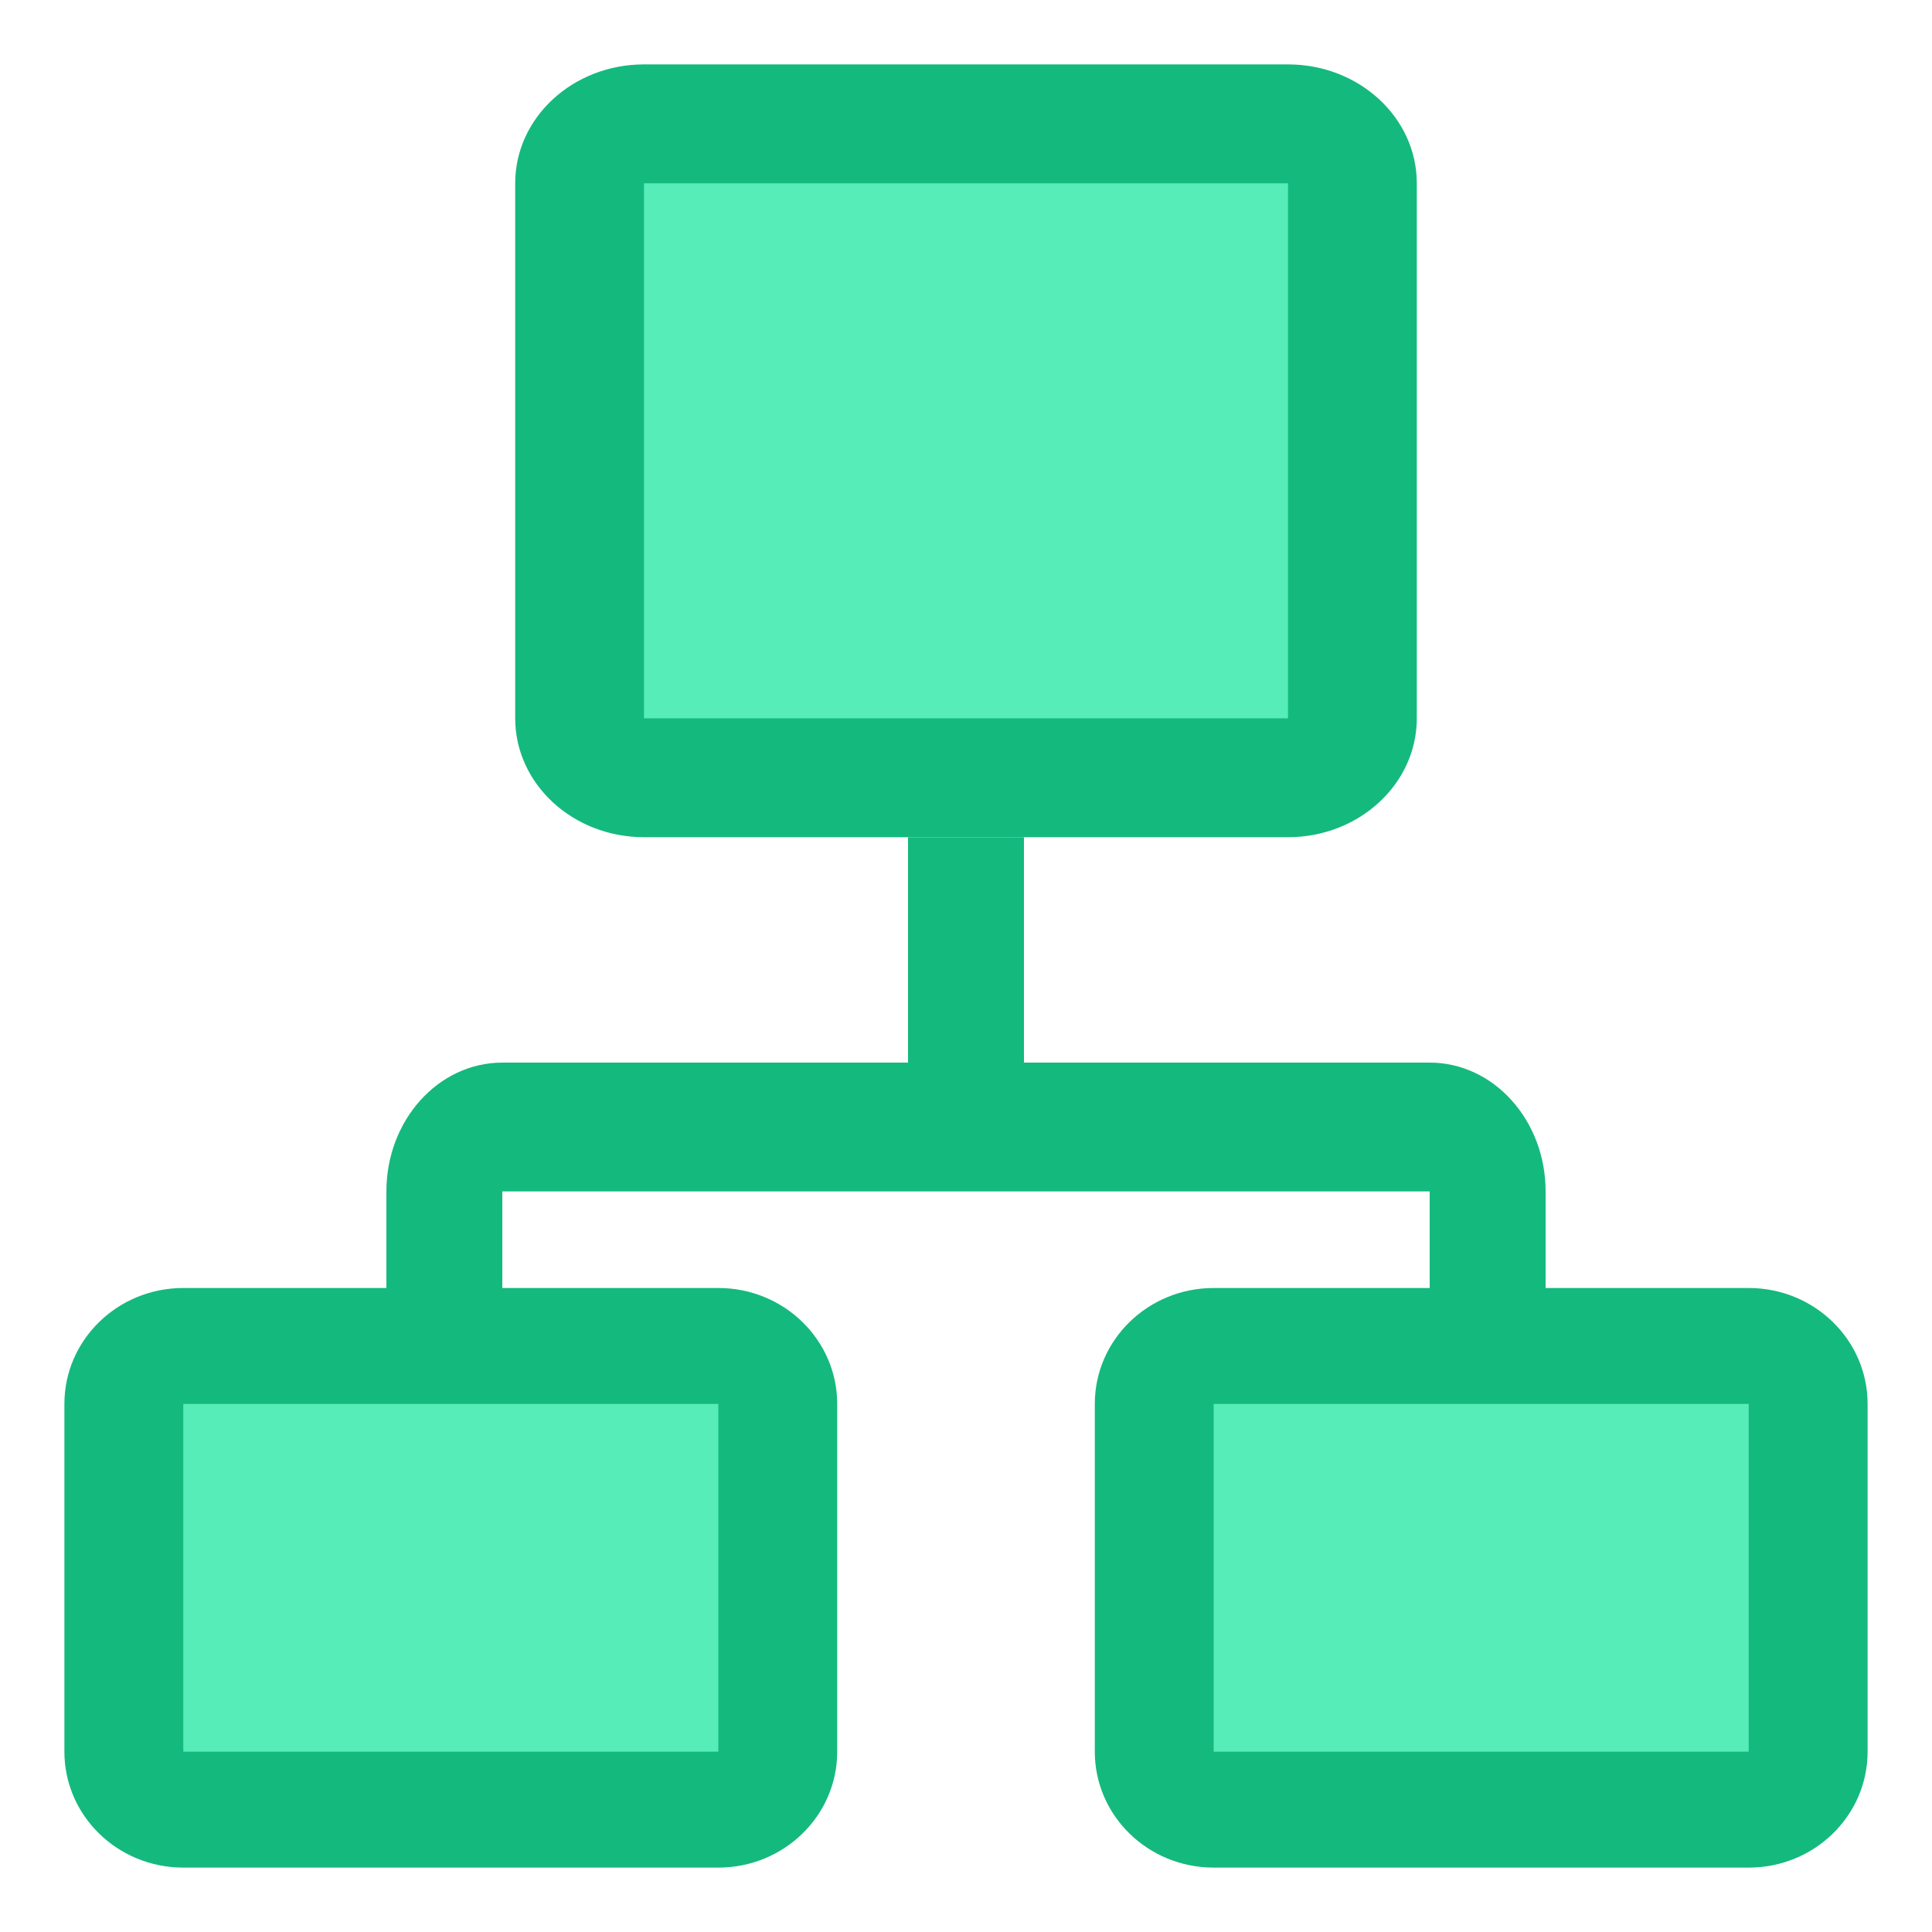
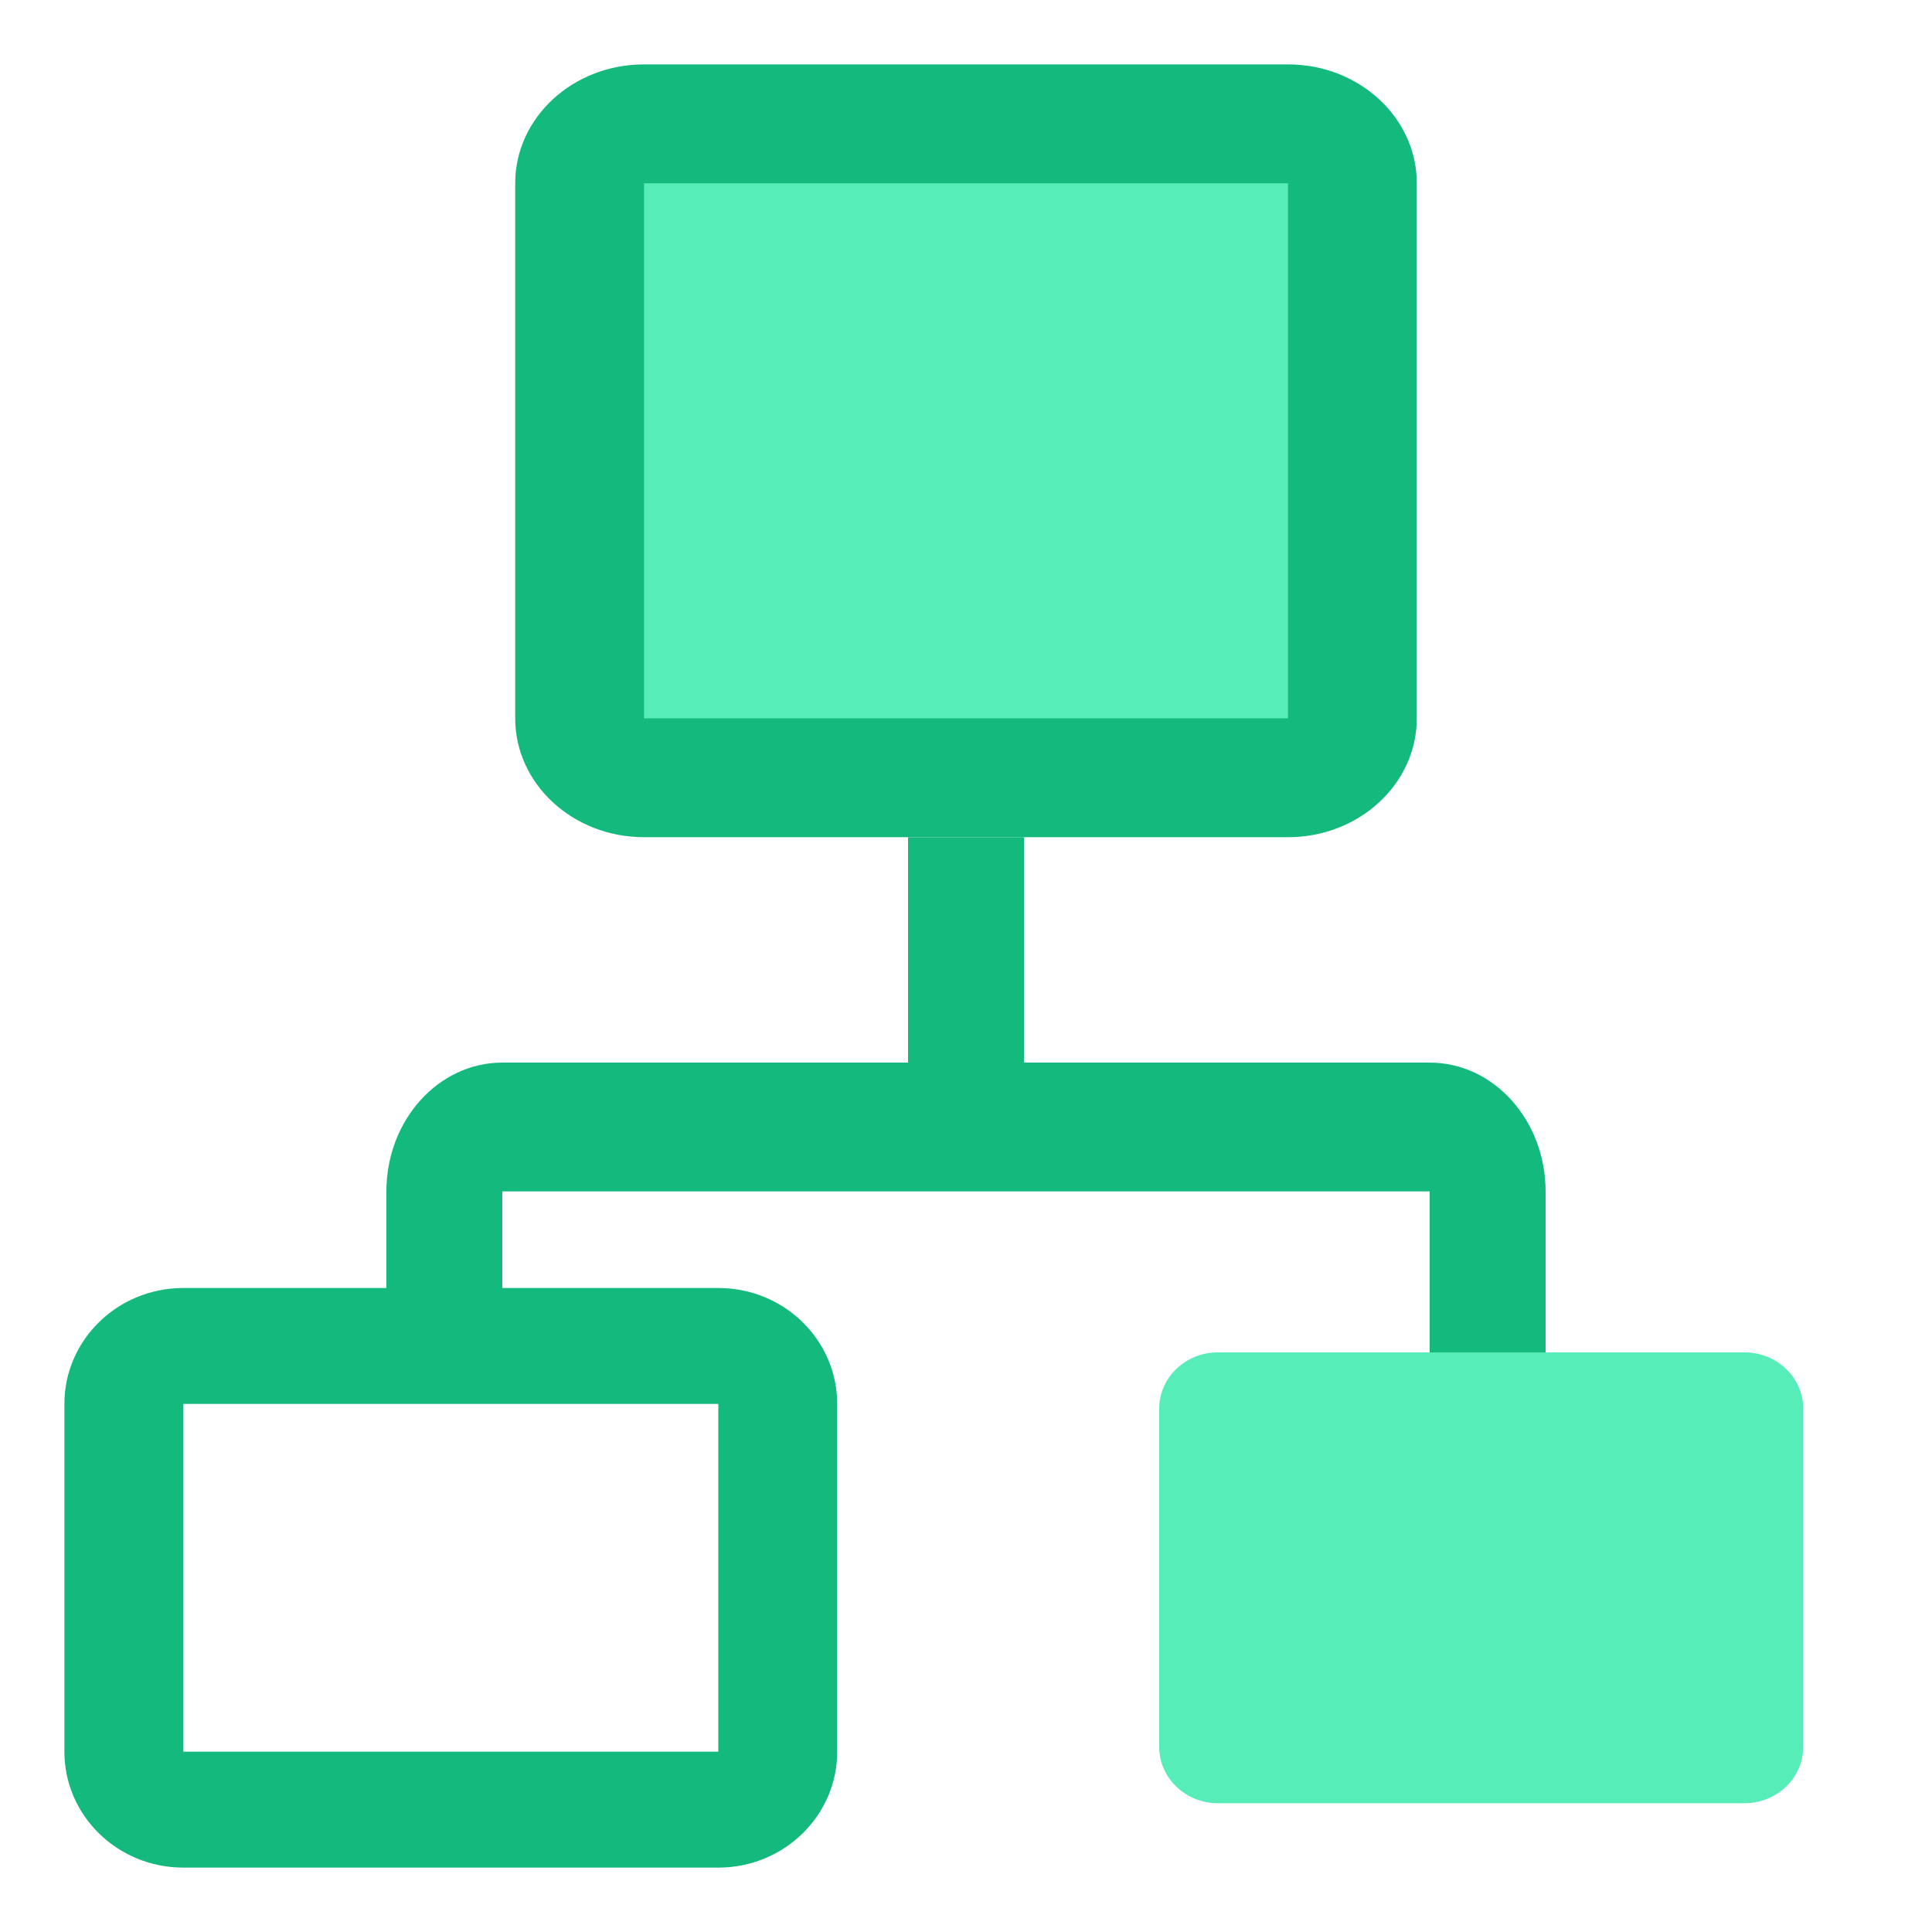
<svg xmlns="http://www.w3.org/2000/svg" width="60" height="60" viewBox="0 0 60 60" fill="none">
  <path d="M18 5.818C18 4.814 18.895 4 20 4H40C41.105 4 42 4.814 42 5.818V22.182C42 23.186 41.105 24 40 24H20C18.895 24 18 23.186 18 22.182V5.818Z" fill="#57EDB8" />
  <path fill-rule="evenodd" clip-rule="evenodd" d="M16 5.692C16 3.653 17.791 2 20 2H40C42.209 2 44 3.653 44 5.692V22.308C44 24.347 42.209 26 40 26H20C17.791 26 16 24.347 16 22.308V5.692ZM40 5.692L20 5.692V22.308H40V5.692Z" fill="#14B97E" />
  <path fill-rule="evenodd" clip-rule="evenodd" d="M28.2 33V26H31.8V33H44.4C46.388 33 48 34.791 48 37V42H44.4V37H15.6V42H12V37C12 34.791 13.612 33 15.6 33H28.2Z" fill="#14B97E" />
-   <path d="M4 43.75C4 42.783 4.814 42 5.818 42H22.182C23.186 42 24 42.783 24 43.75V54.25C24 55.217 23.186 56 22.182 56H5.818C4.814 56 4 55.217 4 54.25V43.75Z" fill="#57EDB8" />
  <path fill-rule="evenodd" clip-rule="evenodd" d="M2 43.6C2 41.612 3.653 40 5.692 40H22.308C24.347 40 26 41.612 26 43.6V54.4C26 56.388 24.347 58 22.308 58H5.692C3.653 58 2 56.388 2 54.4V43.6ZM22.308 43.6H5.692V54.4H22.308V43.6Z" fill="#14B97E" />
  <path d="M36 43.75C36 42.783 36.814 42 37.818 42H54.182C55.186 42 56 42.783 56 43.75V54.25C56 55.217 55.186 56 54.182 56H37.818C36.814 56 36 55.217 36 54.25V43.75Z" fill="#57EDB8" />
-   <path fill-rule="evenodd" clip-rule="evenodd" d="M34 43.6C34 41.612 35.653 40 37.692 40H54.308C56.347 40 58 41.612 58 43.6V54.4C58 56.388 56.347 58 54.308 58H37.692C35.653 58 34 56.388 34 54.4V43.6ZM54.308 43.6H37.692V54.4H54.308V43.6Z" fill="#14B97E" />
</svg>